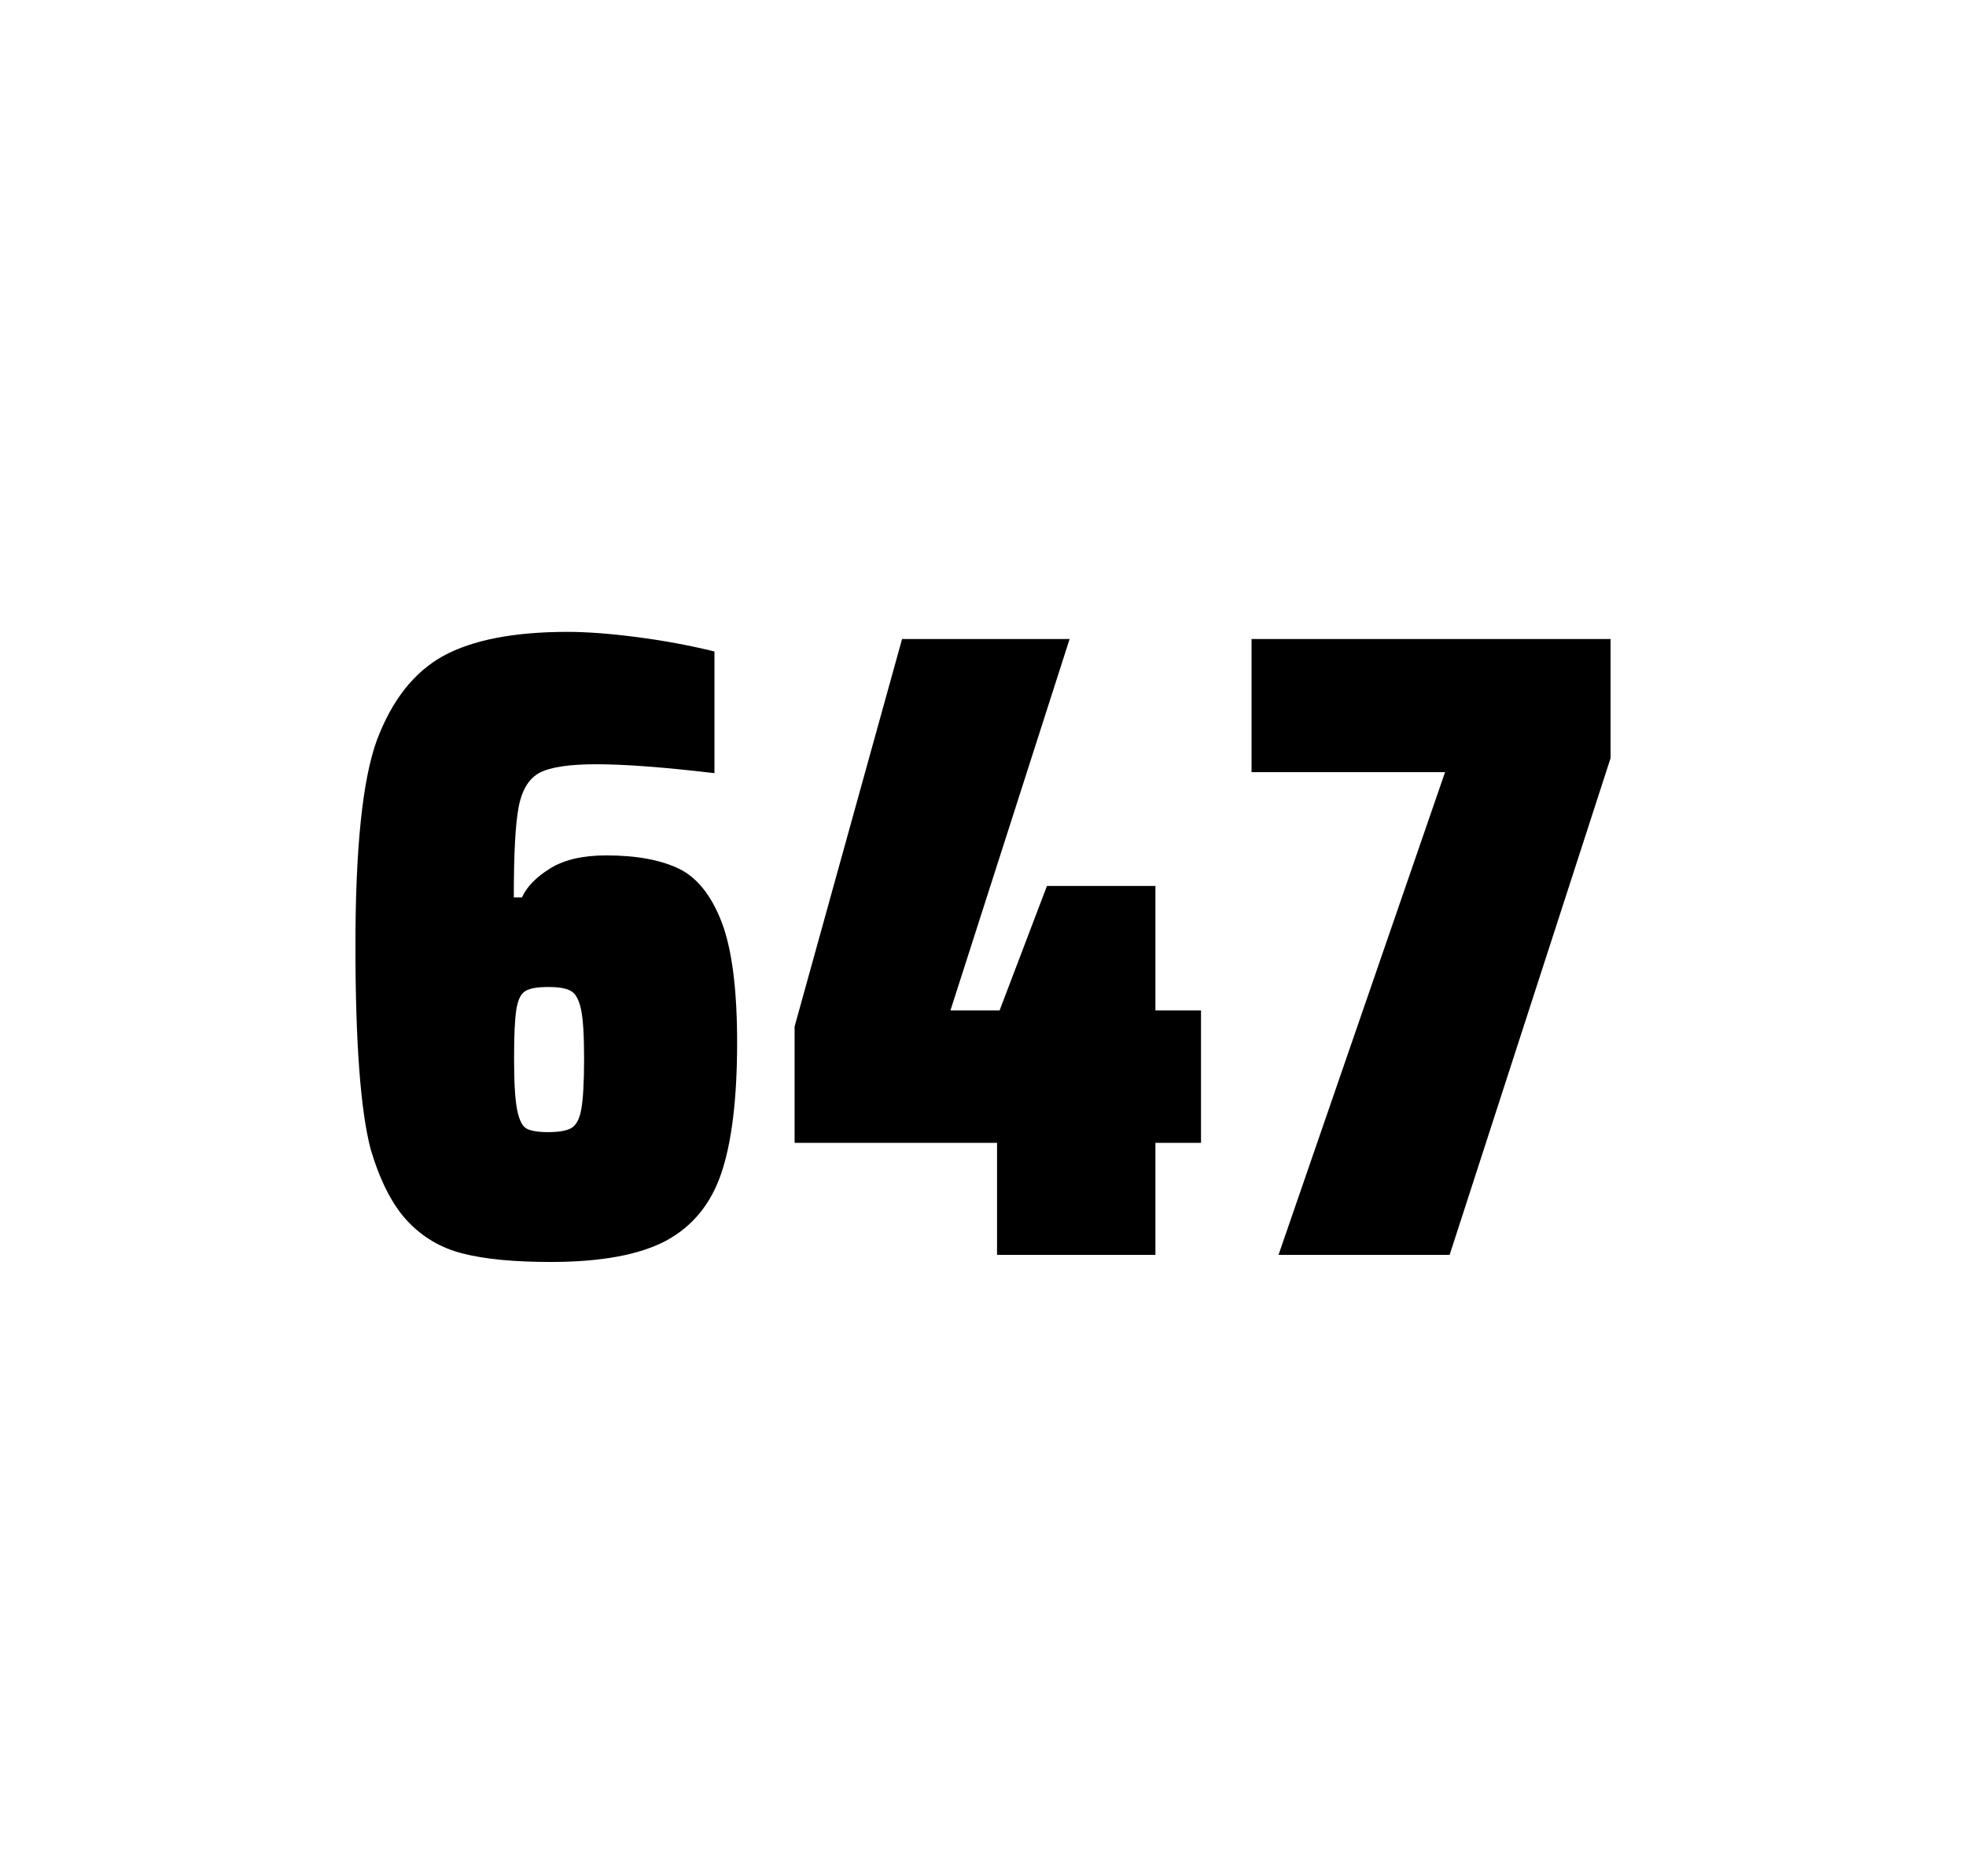
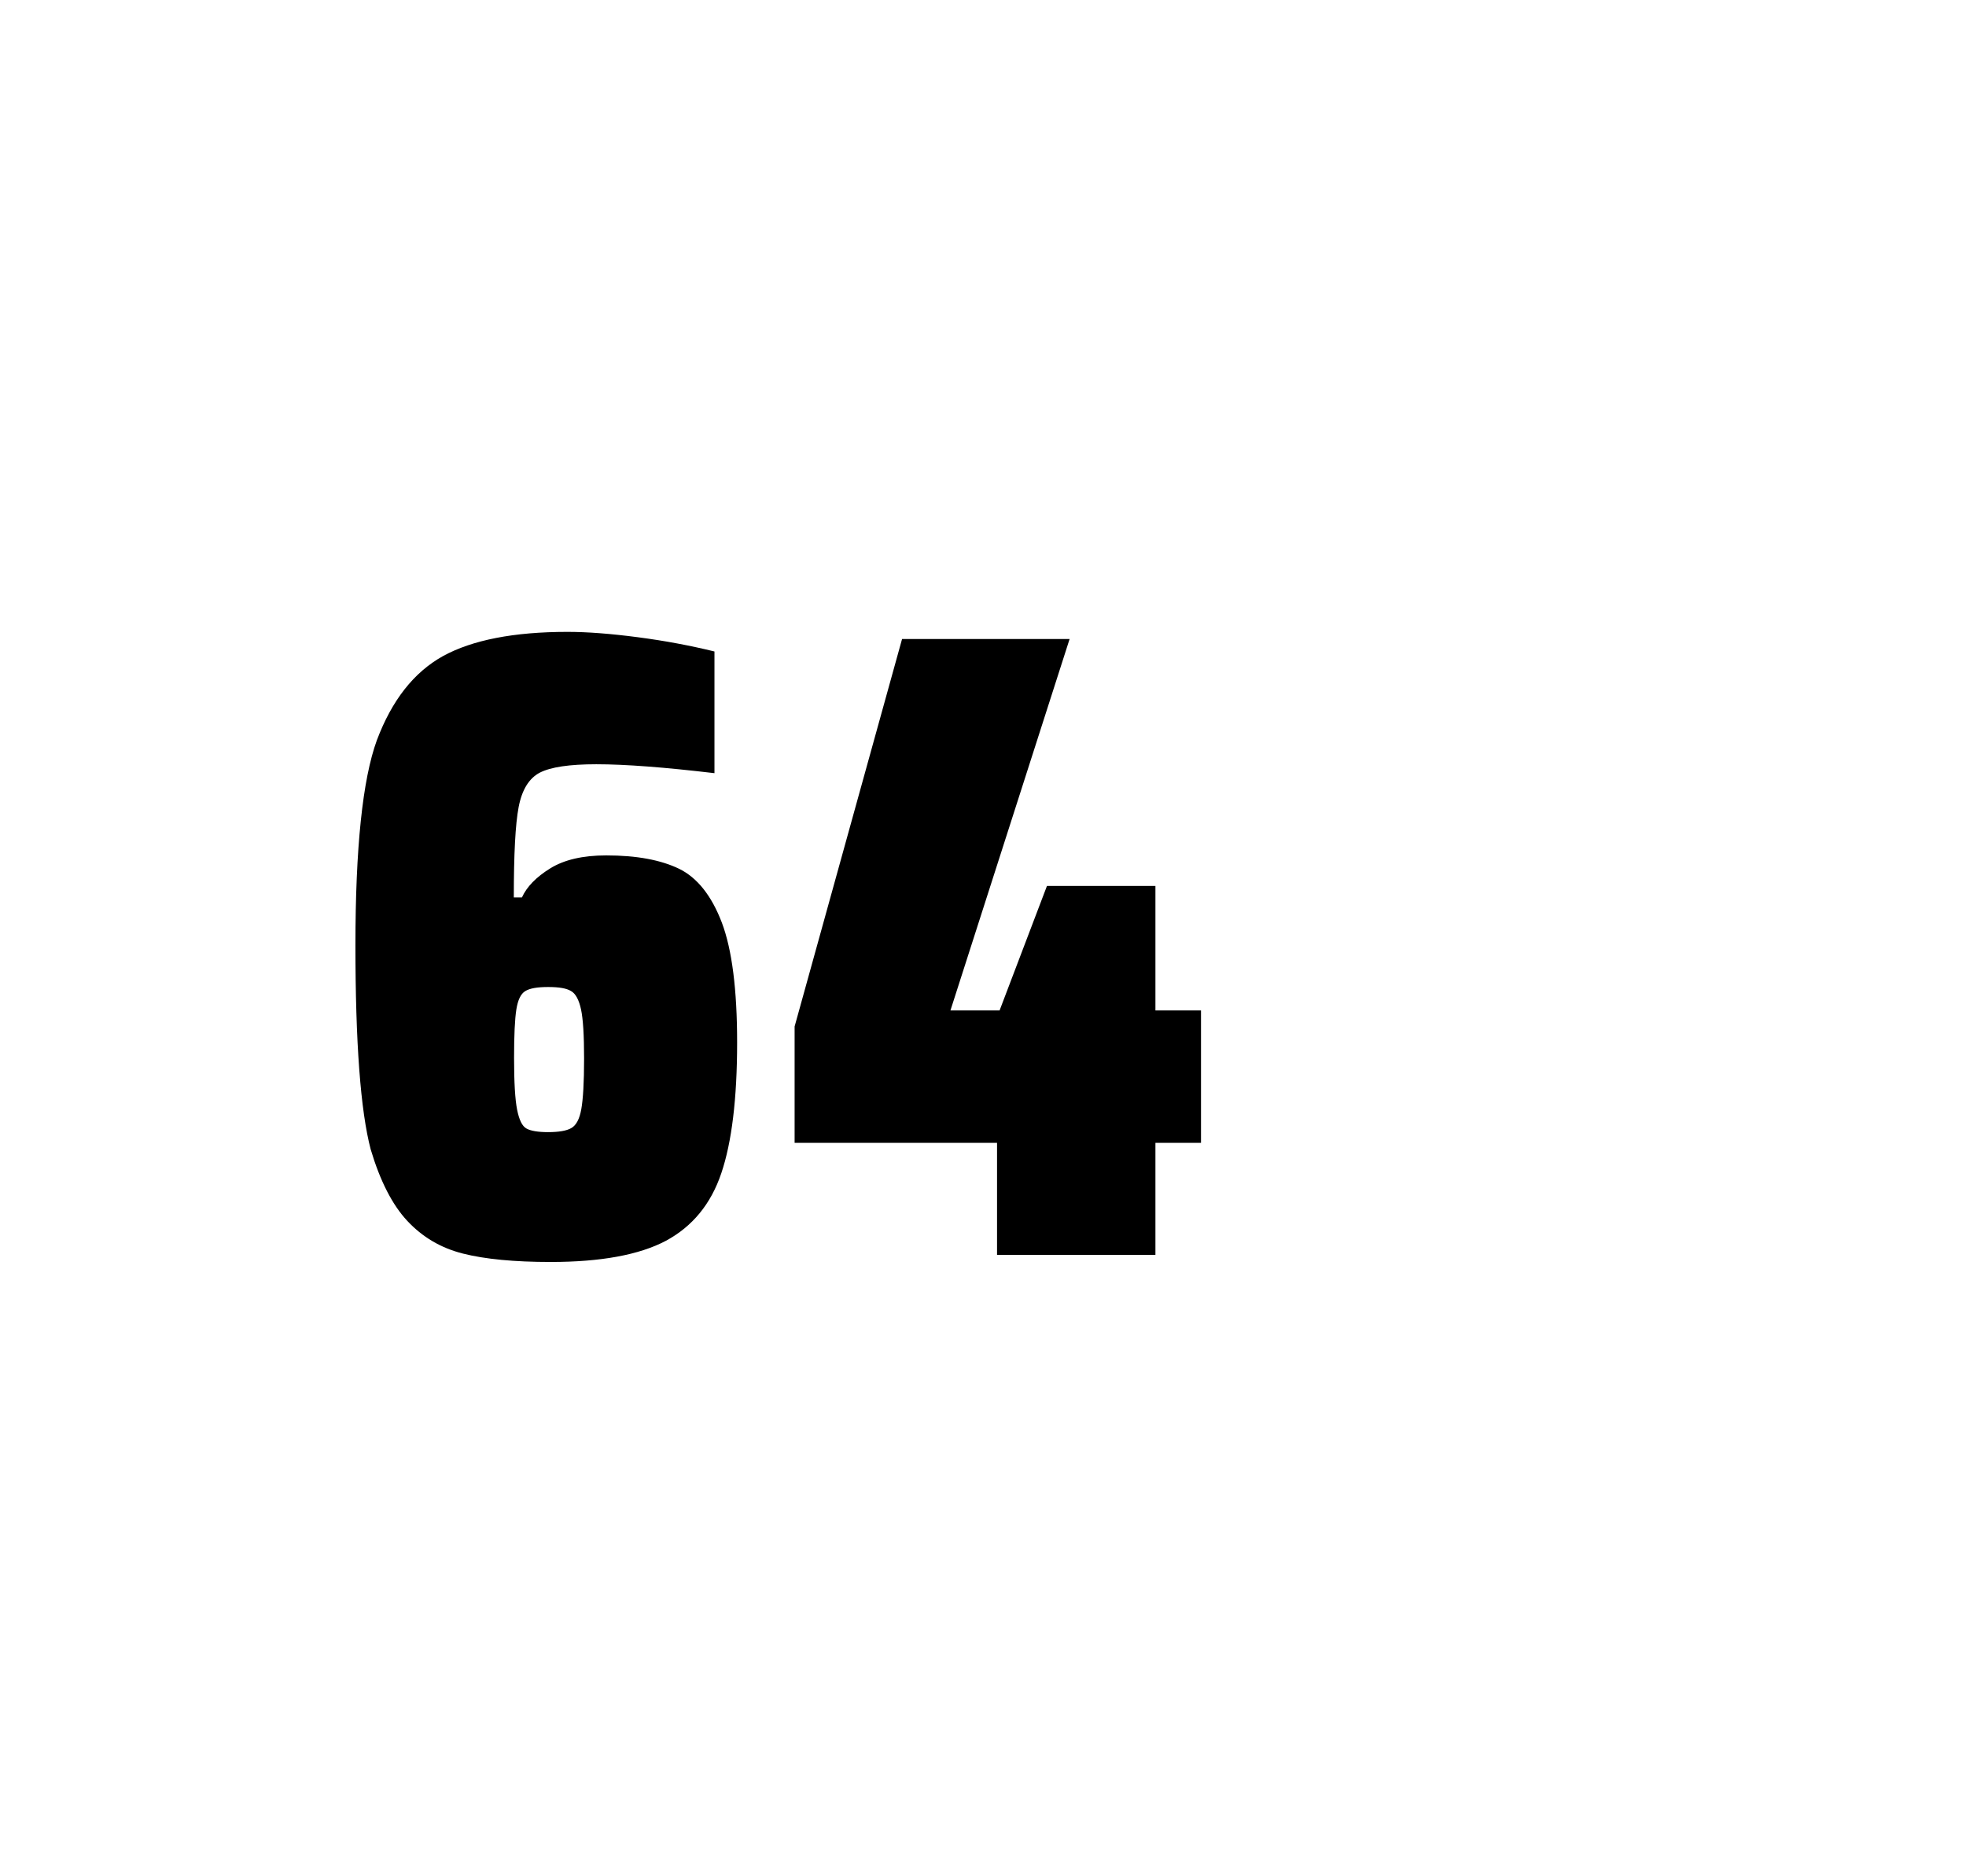
<svg xmlns="http://www.w3.org/2000/svg" version="1.1" id="wrapper" x="0px" y="0px" viewBox="0 0 772.1 737" style="enable-background:new 0 0 772.1 737;">
  <style type="text/css">
	.st0{fill:none;}
</style>
  <path id="frame" class="st0" d="M 1.5 0 L 770.5 0 C 771.3 0 772 0.7 772 1.5 L 772 735.4 C 772 736.2 771.3 736.9 770.5 736.9 L 1.5 736.9 C 0.7 736.9 0 736.2 0 735.4 L 0 1.5 C 0 0.7 0.7 0 1.5 0 Z" />
  <g id="numbers">
    <path id="six" d="M 181.787 492.4 C 173.087 490.2 165.887 485.9 159.987 479.6 C 154.087 473.3 149.287 463.9 145.587 451.5 C 141.587 436.3 139.587 409.5 139.587 371.3 C 139.587 333.1 142.387 306.2 147.987 290.8 C 153.887 275.1 162.487 264.1 173.987 257.7 C 185.487 251.4 201.787 248.2 222.887 248.2 C 230.587 248.2 239.787 248.9 250.487 250.3 C 261.187 251.7 271.187 253.6 280.587 255.9 L 280.587 303.7 C 261.087 301.4 245.687 300.2 234.187 300.2 C 223.587 300.2 216.287 301.3 211.987 303.5 C 207.787 305.7 204.987 310.2 203.687 317 C 202.387 323.8 201.787 335.6 201.787 352.5 L 204.987 352.5 C 206.887 348.3 210.587 344.5 216.087 341.1 C 221.587 337.7 228.887 336 238.087 336 C 250.087 336 259.587 337.8 266.787 341.3 C 273.887 344.8 279.487 351.9 283.487 362.4 C 287.487 373 289.487 388.7 289.487 409.5 C 289.487 431.5 287.387 448.7 283.287 460.8 C 279.187 473 271.887 481.8 261.487 487.4 C 251.087 492.9 235.987 495.7 216.287 495.7 C 201.987 495.7 190.487 494.6 181.787 492.4 Z M 224.387 443.1 C 226.287 442 227.587 439.6 228.287 435.7 C 228.987 431.8 229.387 425.2 229.387 415.8 C 229.387 406.7 228.987 400.2 228.187 396.5 C 227.387 392.8 226.087 390.3 224.287 389.3 C 222.487 388.2 219.587 387.7 215.287 387.7 C 210.987 387.7 208.087 388.2 206.287 389.3 C 204.487 390.4 203.387 392.8 202.787 396.5 C 202.187 400.3 201.887 406.6 201.887 415.5 C 201.887 425.1 202.287 431.9 203.087 435.9 C 203.887 439.9 205.087 442.4 206.787 443.3 C 208.387 444.2 211.287 444.7 215.187 444.7 C 219.387 444.7 222.487 444.2 224.387 443.1 Z" />
    <path id="four" d="M 391.565 492.9 L 391.565 448.9 L 312.065 448.9 L 312.065 403.2 L 354.265 251 L 420.065 251 L 373.265 396.9 L 392.565 396.9 L 411.165 348 L 453.765 348 L 453.765 396.9 L 471.665 396.9 L 471.665 448.9 L 453.765 448.9 L 453.765 492.9 L 391.565 492.9 Z" />
-     <path id="seven" d="M 502.113 492.9 L 567.513 303.3 L 491.513 303.3 L 491.513 251 L 632.513 251 L 632.513 297.8 L 569.313 492.9 L 502.113 492.9 Z" />
  </g>
</svg>